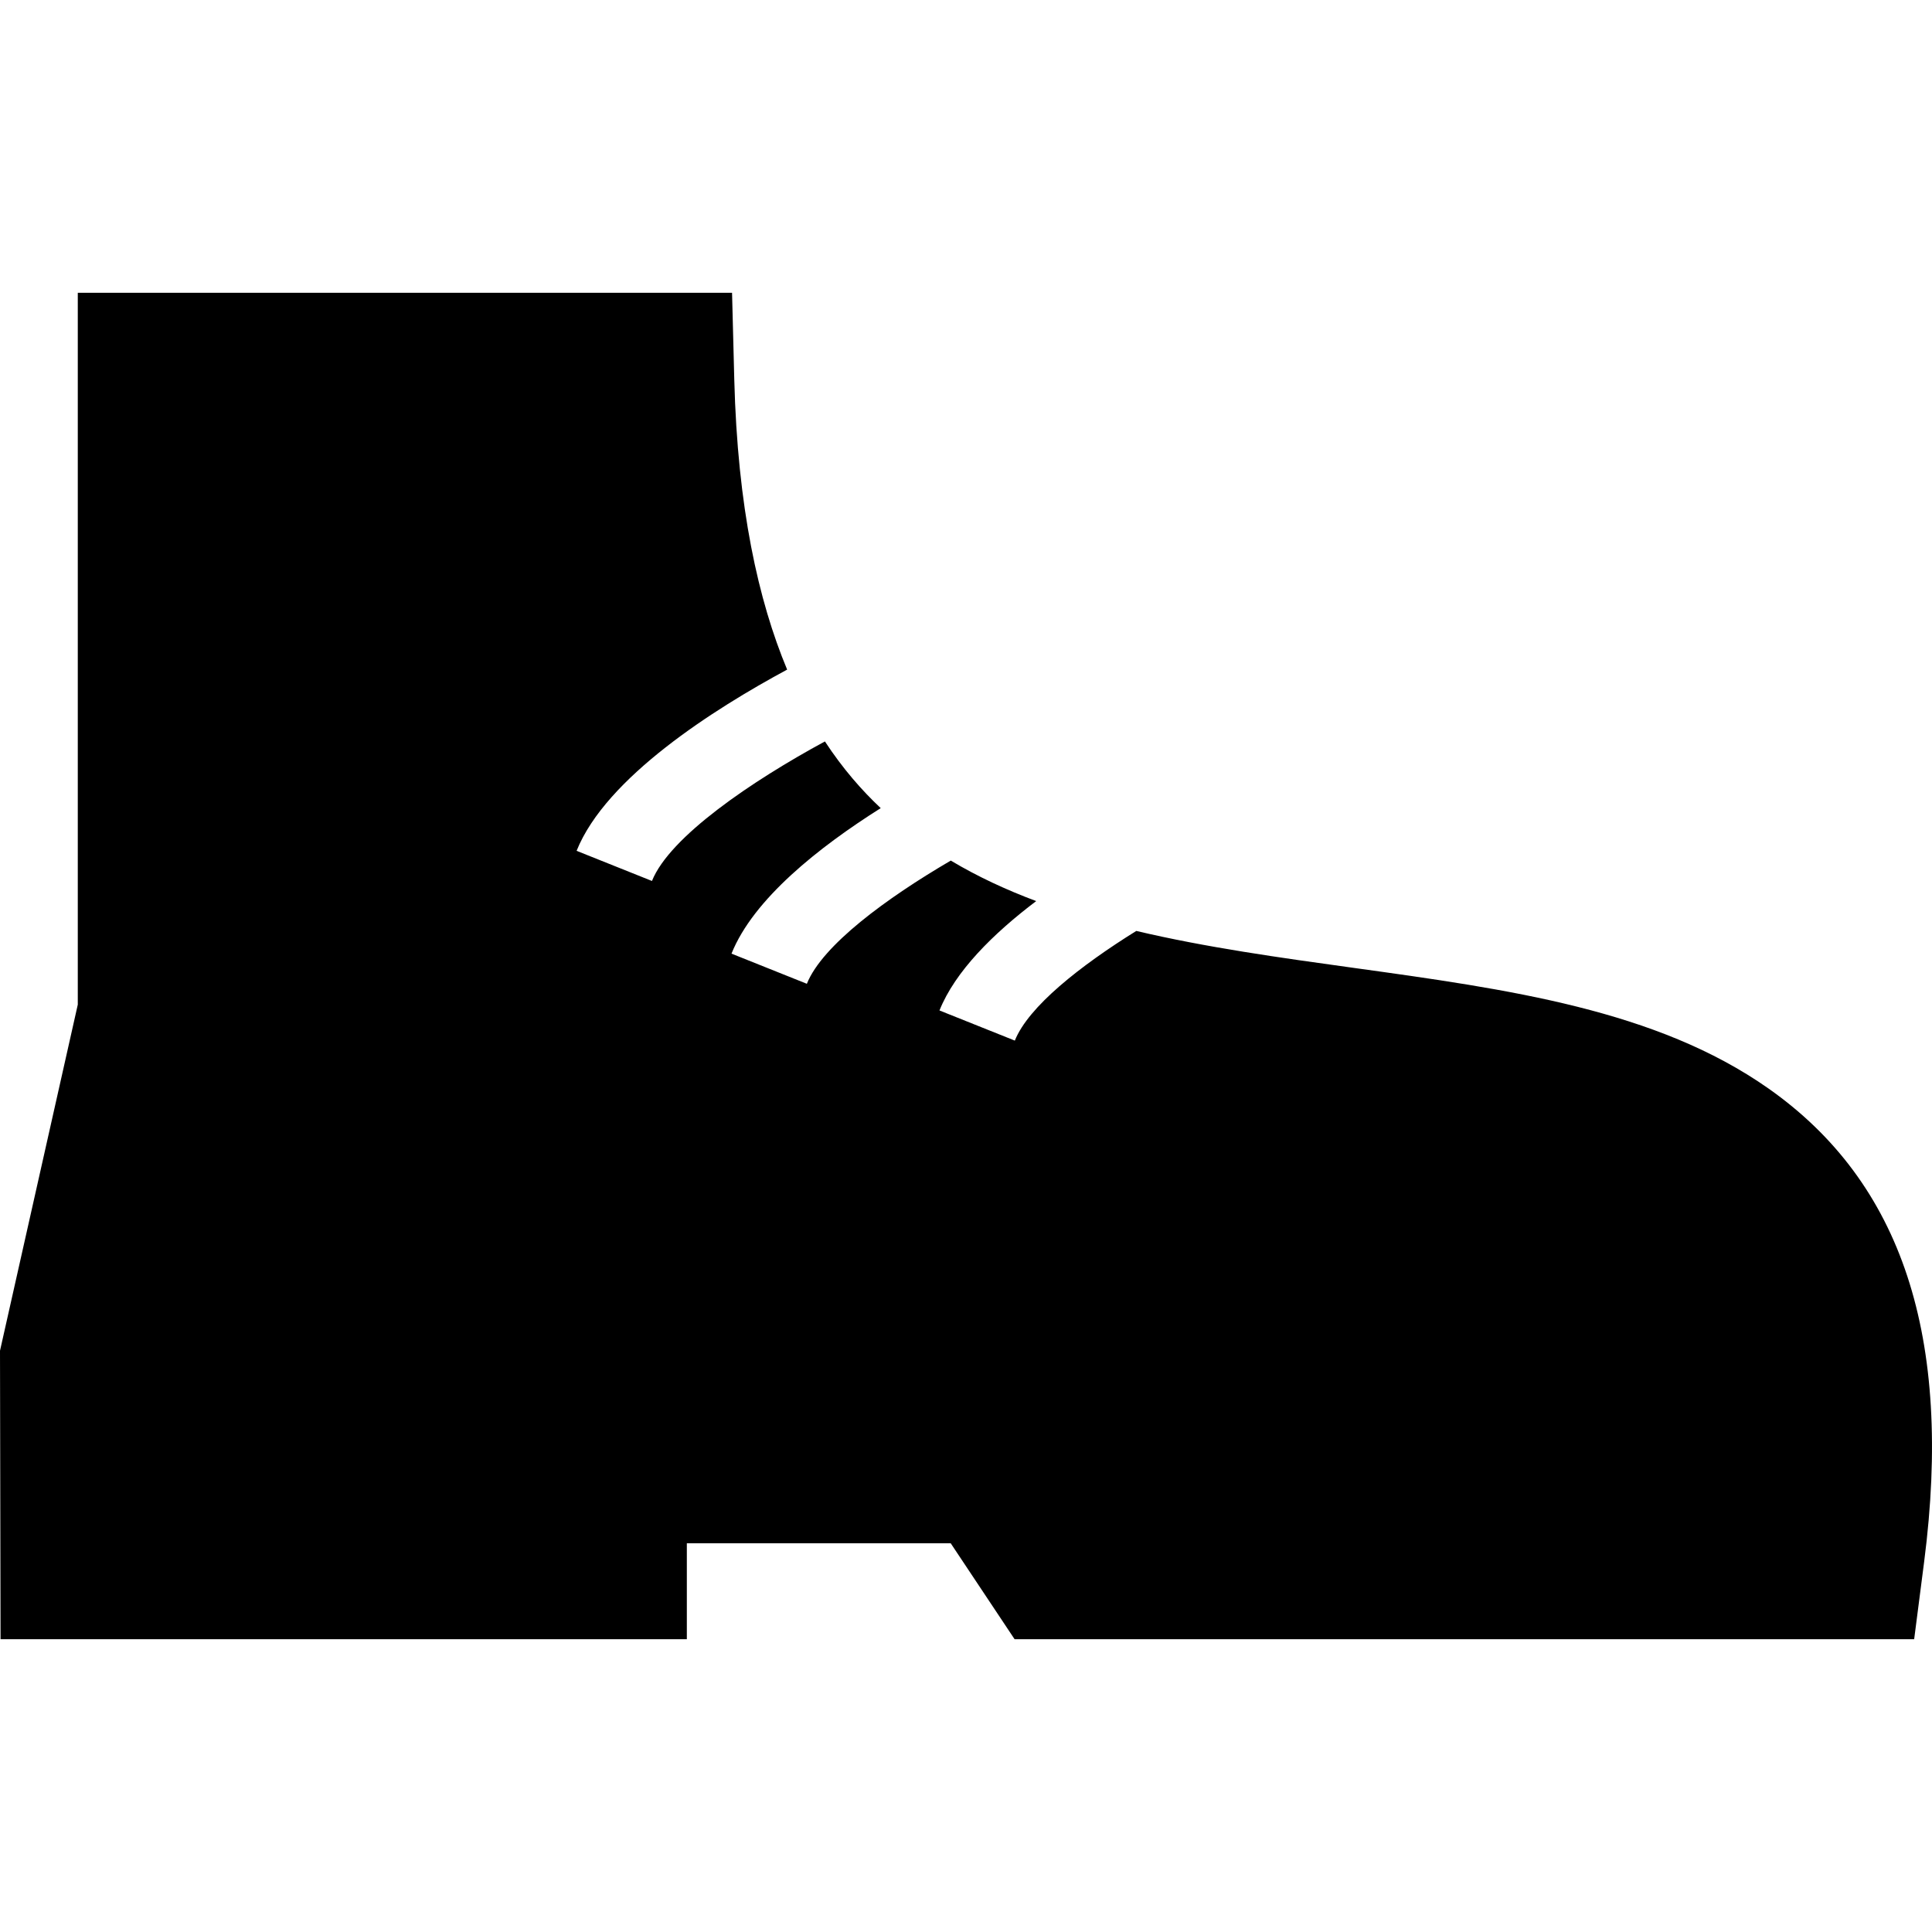
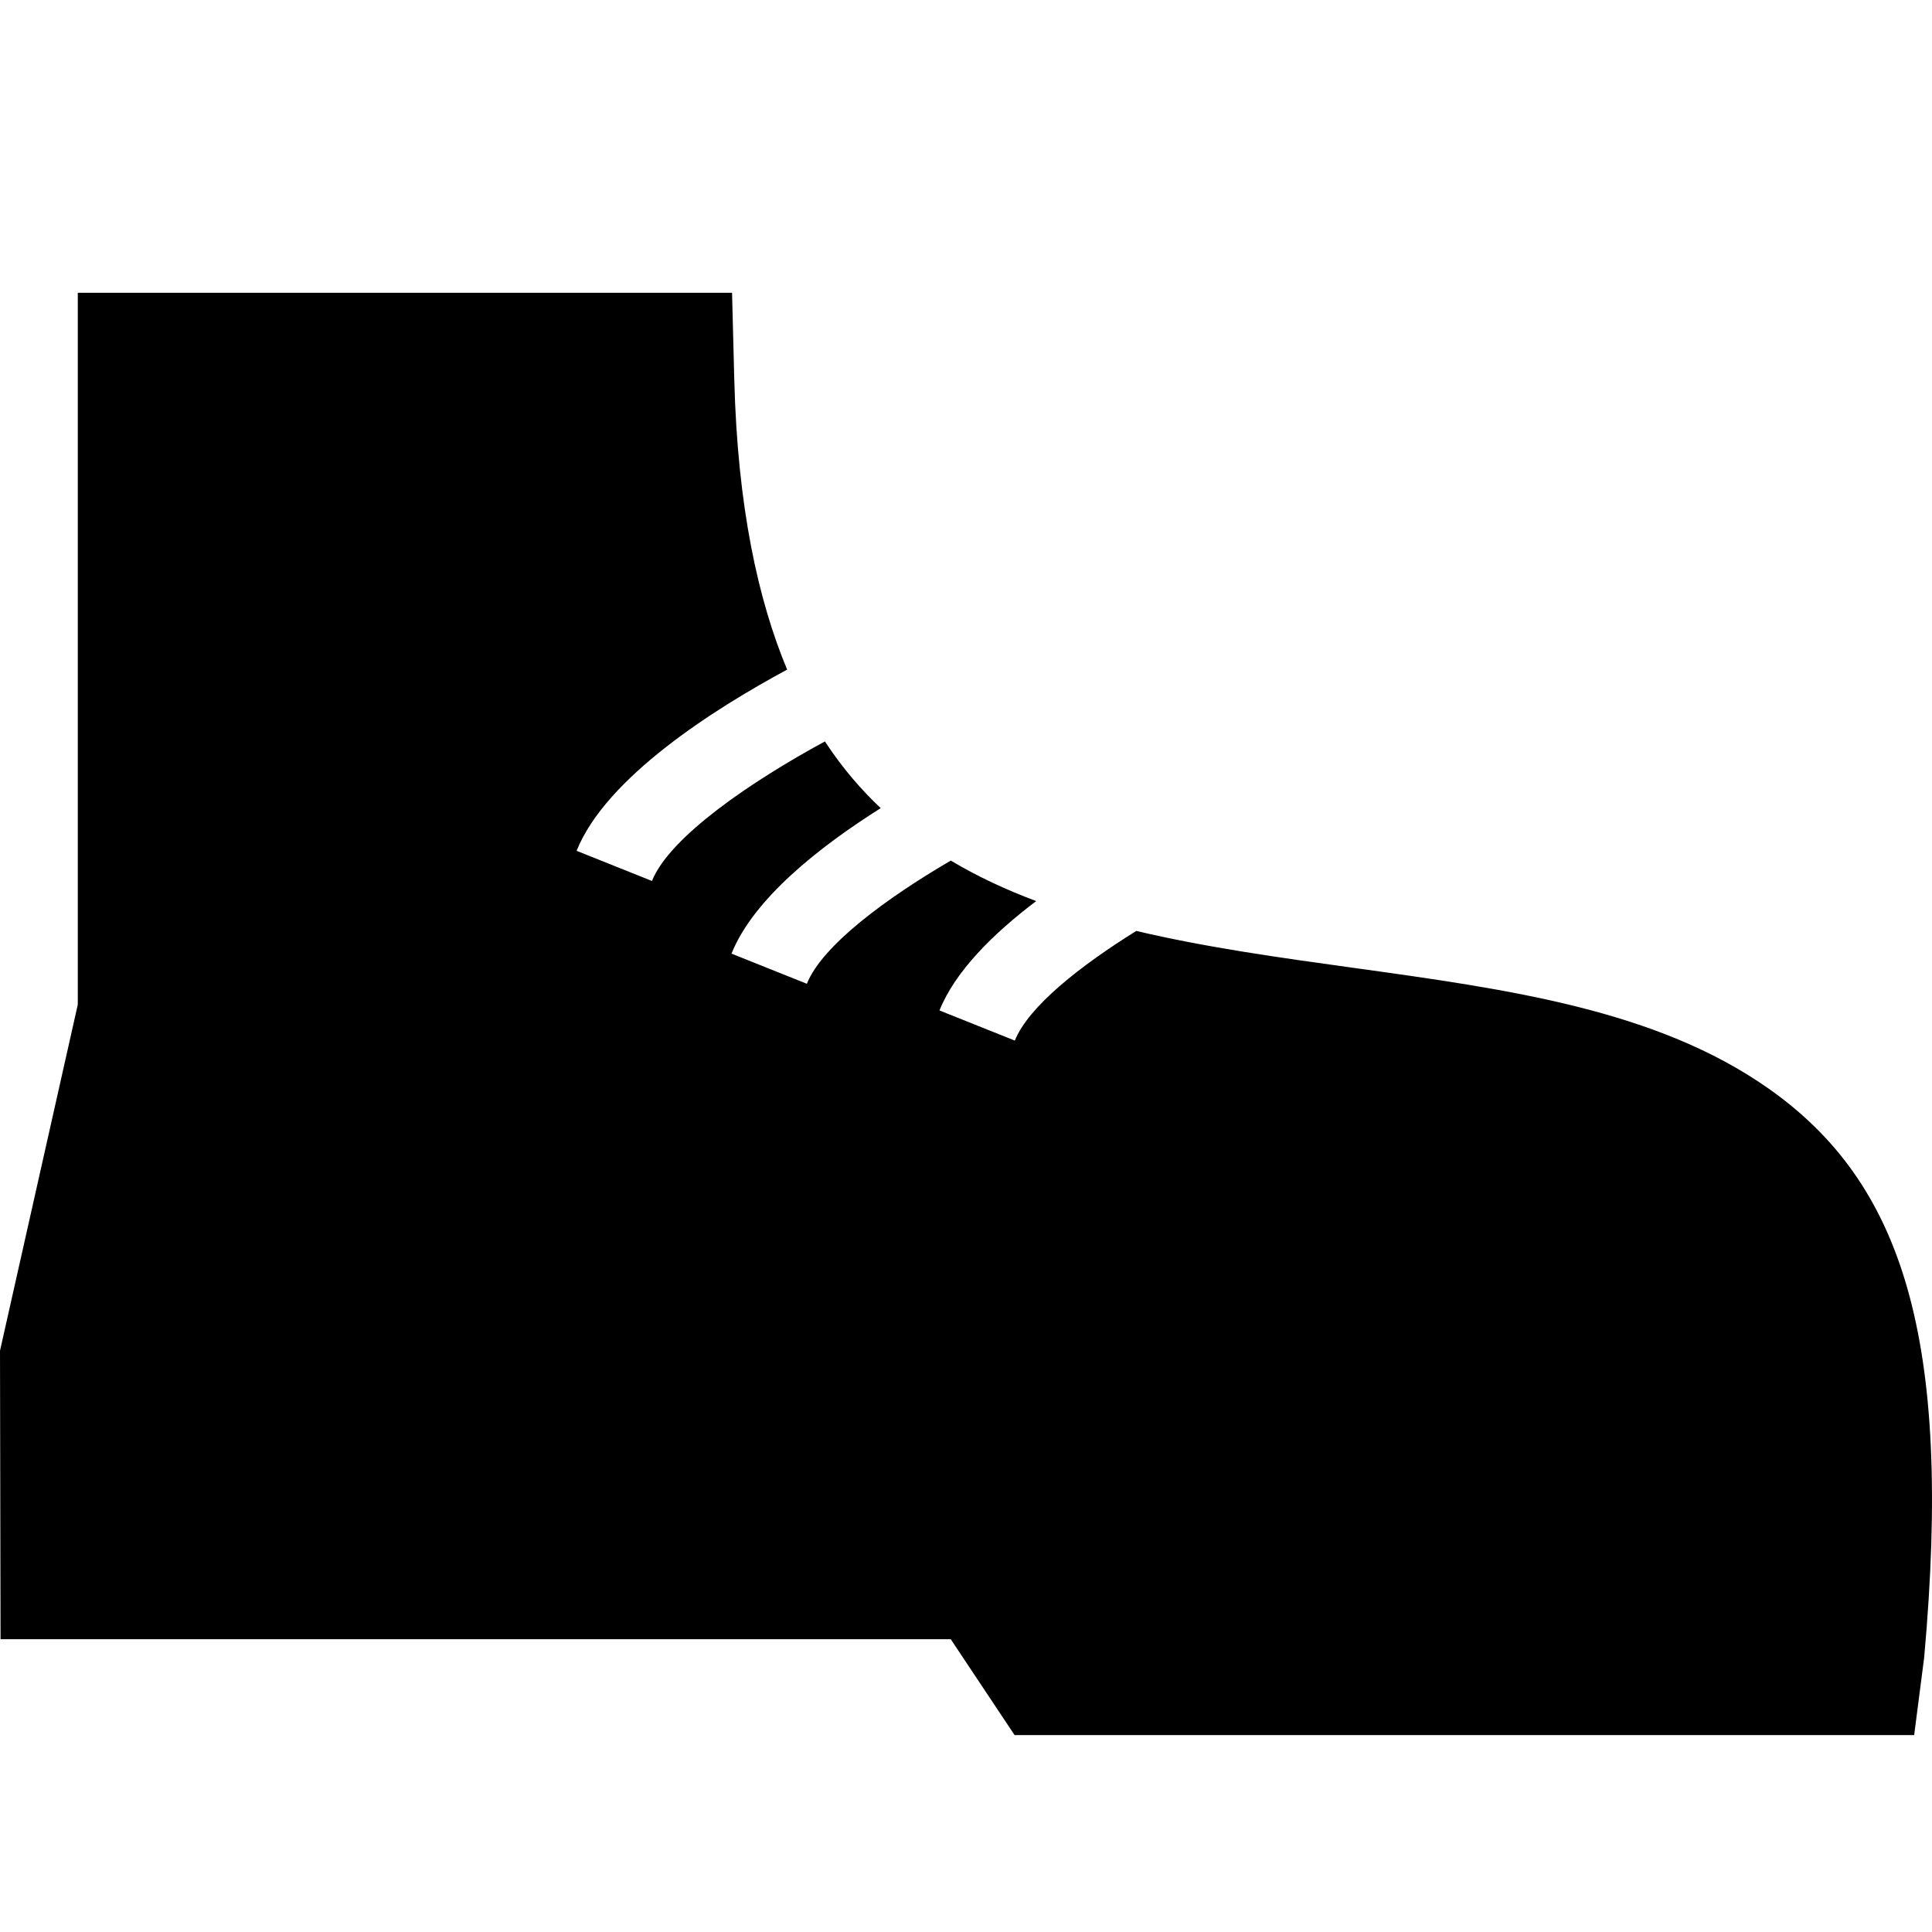
<svg xmlns="http://www.w3.org/2000/svg" fill="#000000" version="1.1" id="Capa_1" width="800px" height="800px" viewBox="0 0 476.048 476.047" xml:space="preserve">
  <g>
-     <path d="M435.74,268.197c-27.576-19.38-63.922-24.413-102.402-29.739c-17.926-2.481-36.139-5.009-53.354-9.075 c-13.846,8.61-26.578,18.649-29.928,27.023l-18.569-7.428c3.851-9.627,13.214-18.913,23.831-26.95 c-7.416-2.779-14.475-6.053-21.042-9.979c-15.85,9.259-31.671,20.875-35.464,30.357l-18.569-7.428 c5.376-13.44,21.493-26.216,36.767-35.854c-4.66-4.377-9.354-9.728-13.75-16.434c-17.941,9.719-38.25,23.465-42.617,34.382 l-18.569-7.428c7.242-18.104,33.972-35.005,51.877-44.653c-7.11-17.027-12.22-39.977-13.025-71.469l-0.548-21.375H19.167v175.391 L0,332.823l0.135,71.078h169.104v-23.629h65.024l15.732,23.629h221.659l2.465-19.133C481.24,329.481,468.686,291.35,435.74,268.197 z" />
+     <path d="M435.74,268.197c-27.576-19.38-63.922-24.413-102.402-29.739c-17.926-2.481-36.139-5.009-53.354-9.075 c-13.846,8.61-26.578,18.649-29.928,27.023l-18.569-7.428c3.851-9.627,13.214-18.913,23.831-26.95 c-7.416-2.779-14.475-6.053-21.042-9.979c-15.85,9.259-31.671,20.875-35.464,30.357l-18.569-7.428 c5.376-13.44,21.493-26.216,36.767-35.854c-4.66-4.377-9.354-9.728-13.75-16.434c-17.941,9.719-38.25,23.465-42.617,34.382 l-18.569-7.428c7.242-18.104,33.972-35.005,51.877-44.653c-7.11-17.027-12.22-39.977-13.025-71.469l-0.548-21.375H19.167v175.391 L0,332.823l0.135,71.078h169.104h65.024l15.732,23.629h221.659l2.465-19.133C481.24,329.481,468.686,291.35,435.74,268.197 z" />
  </g>
</svg>